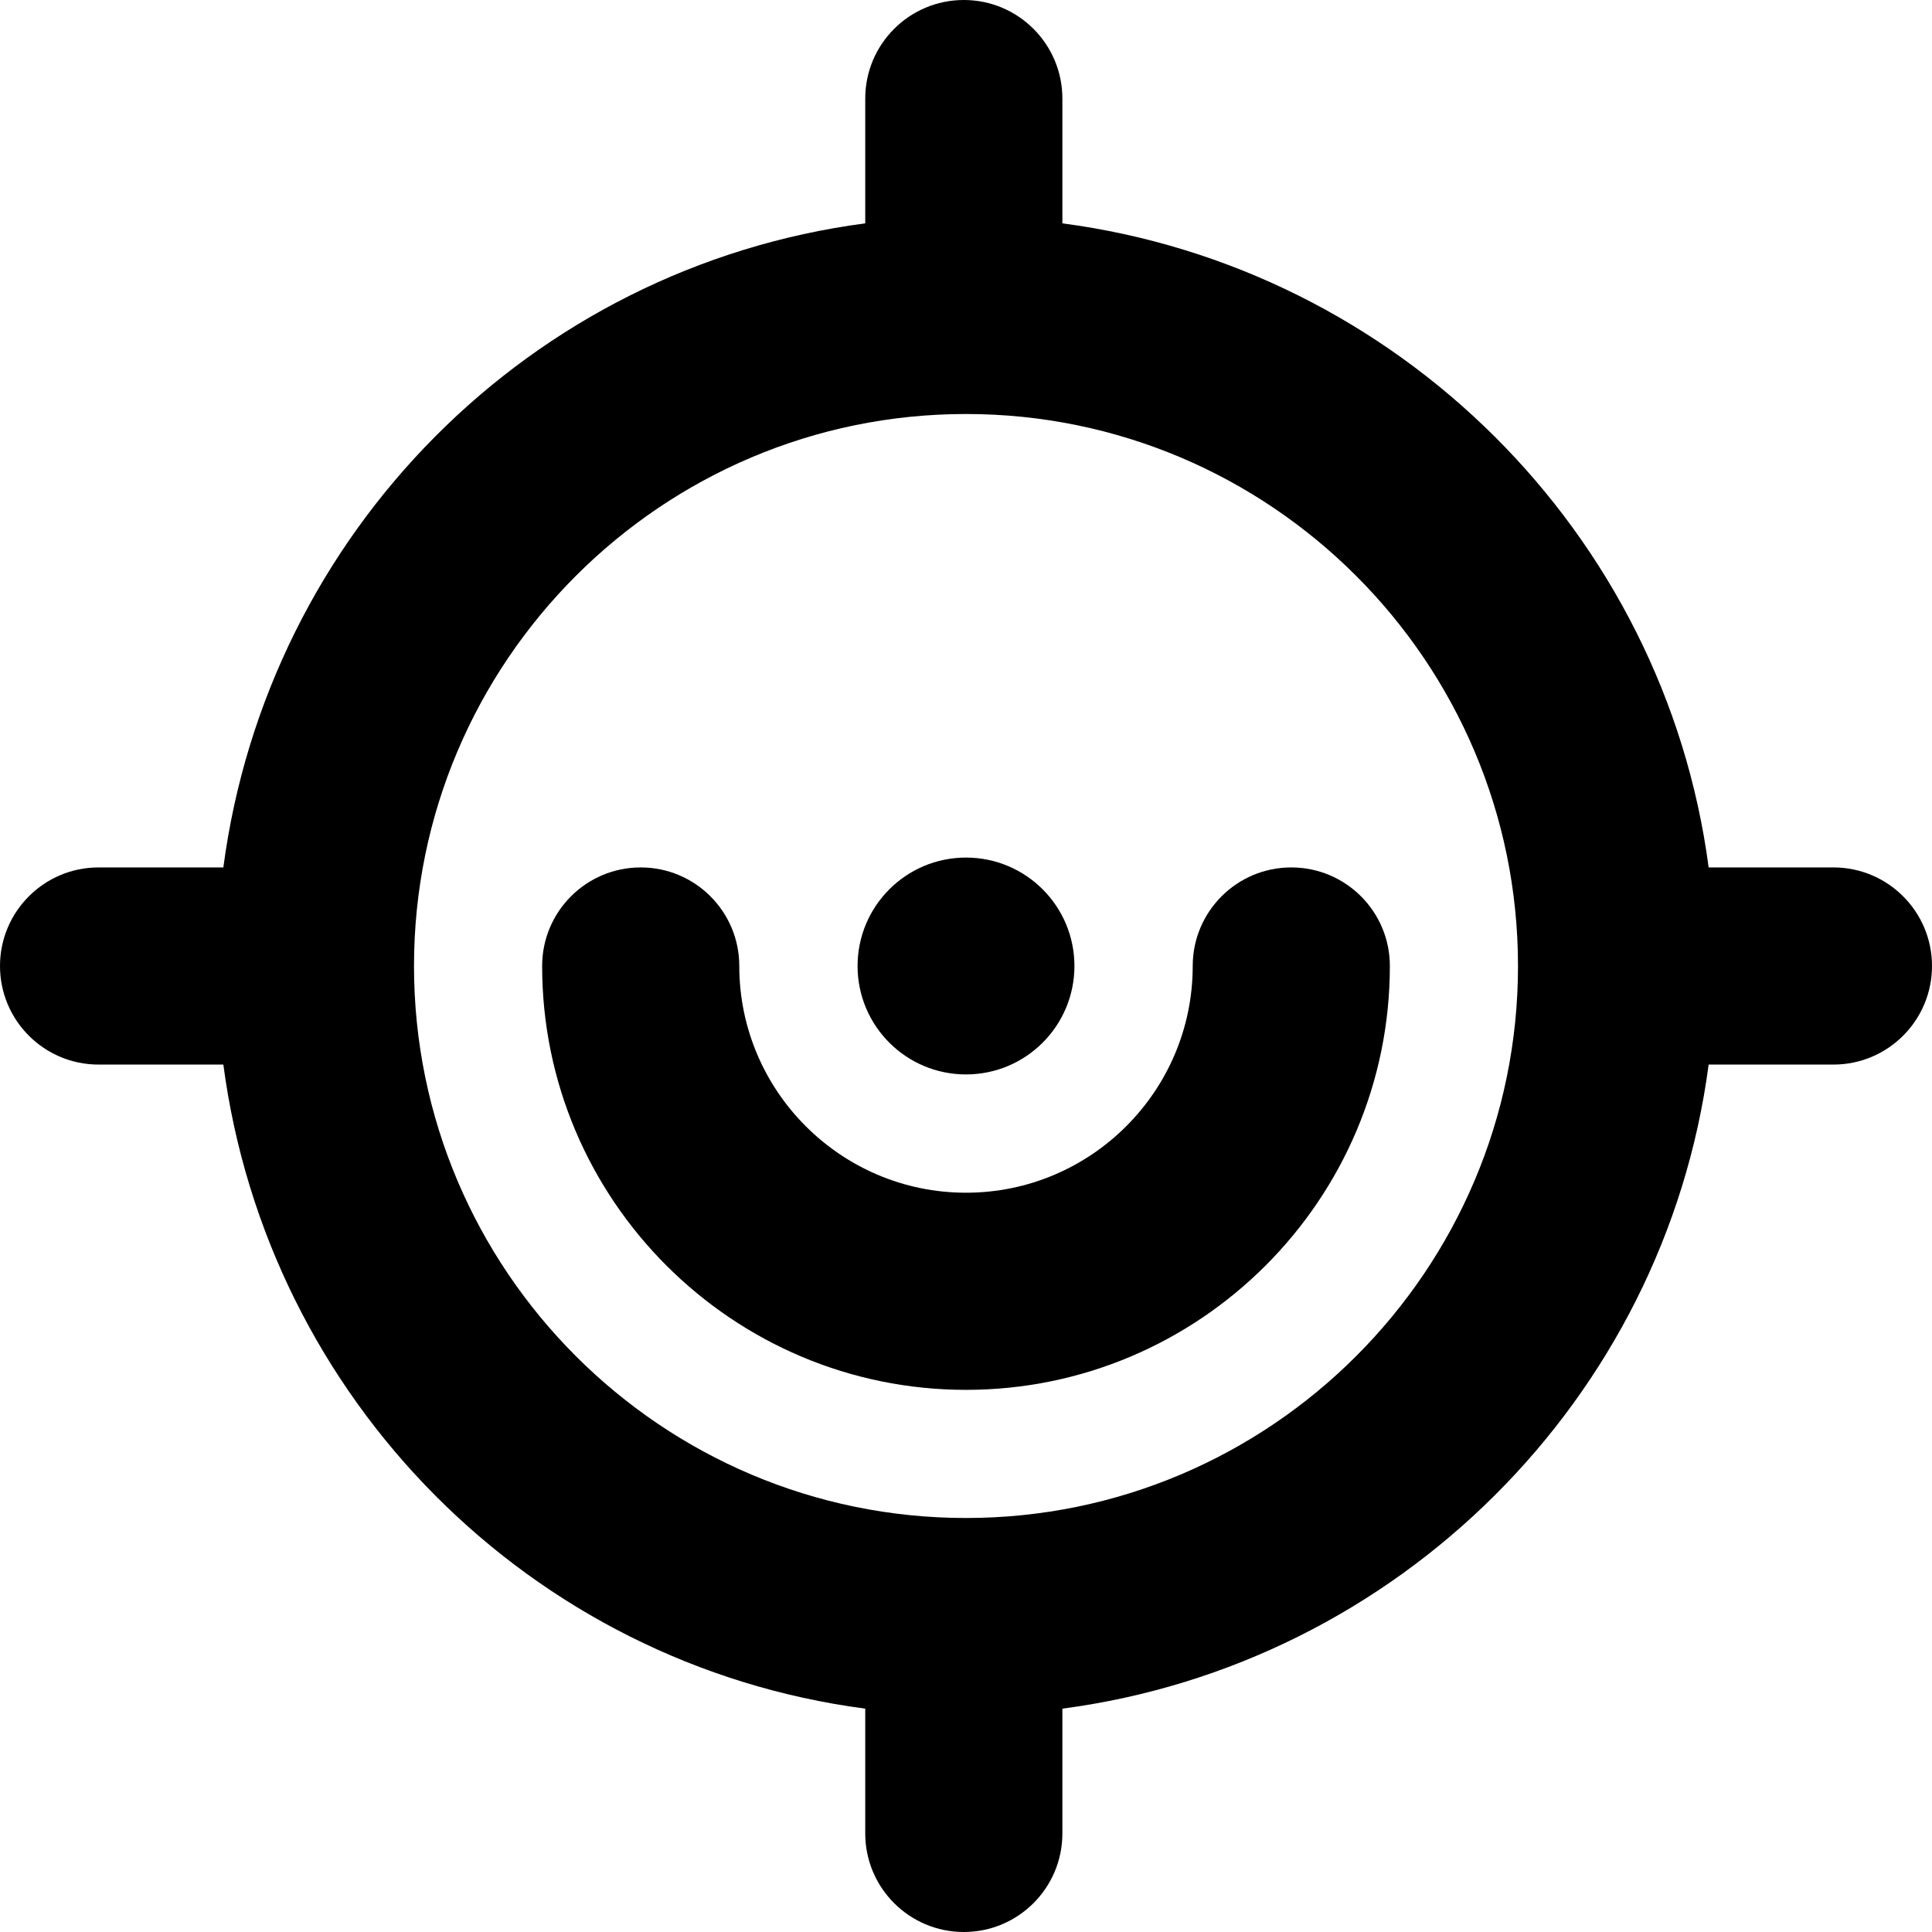
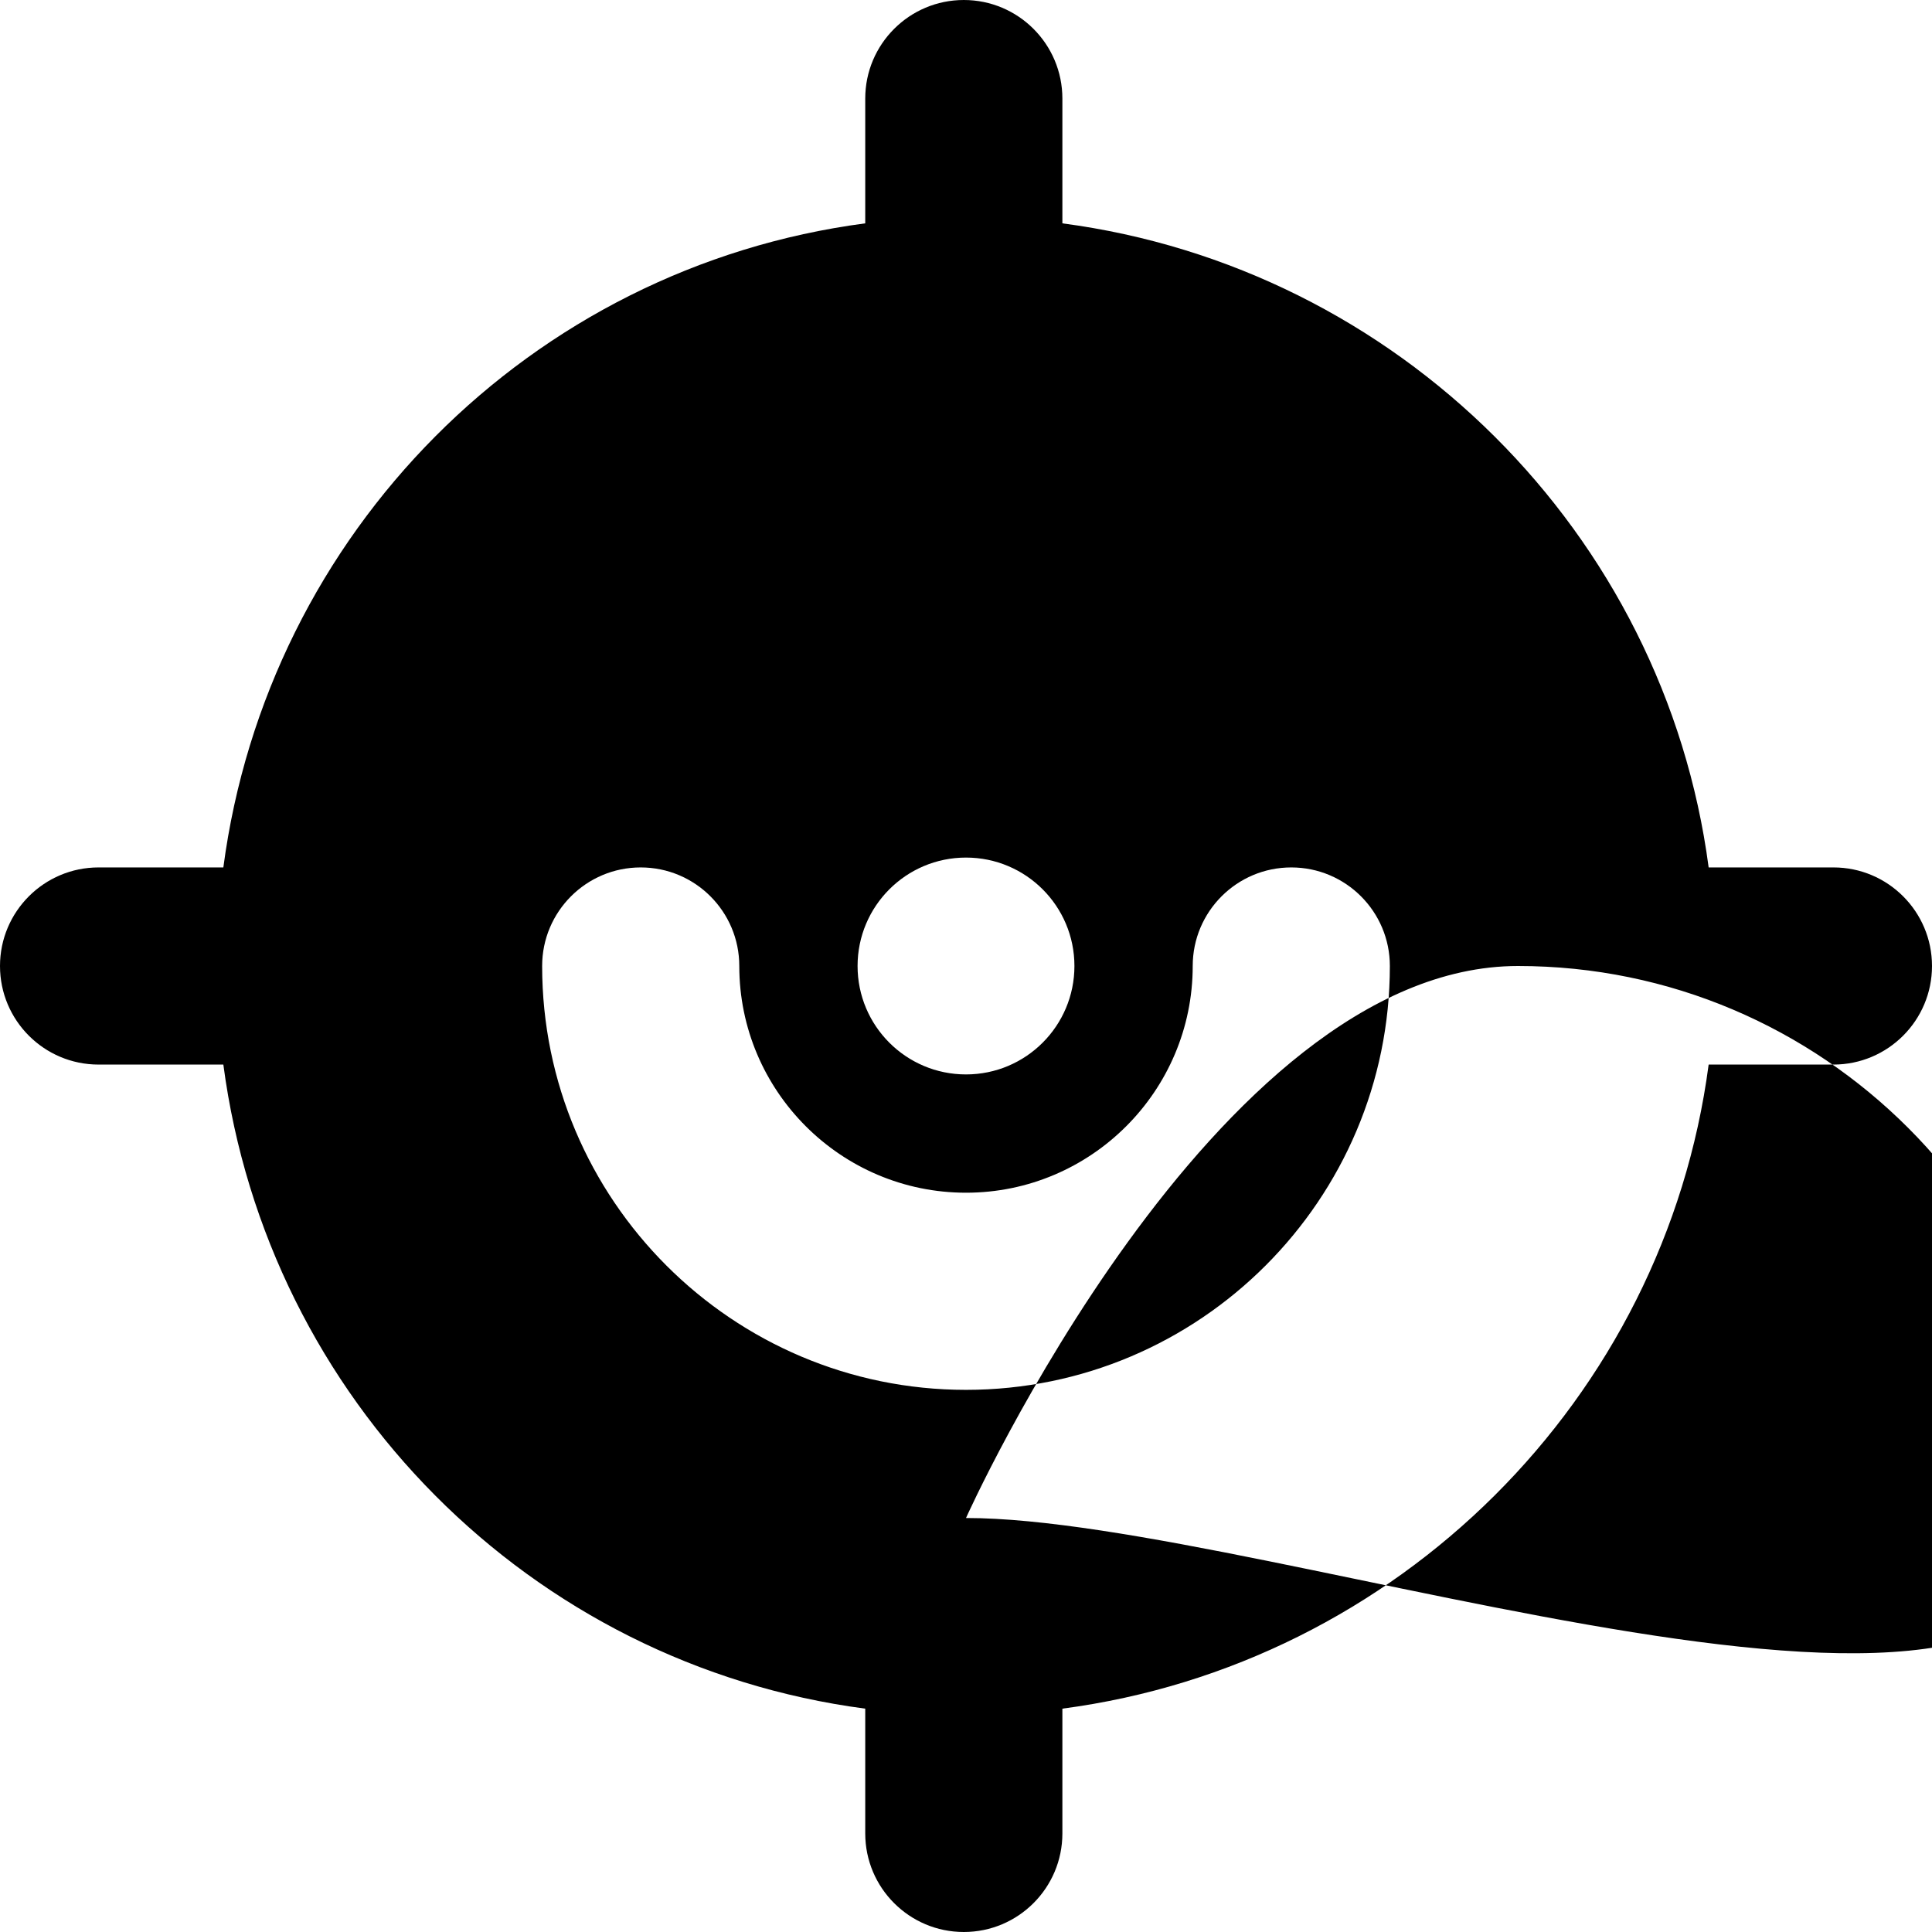
<svg xmlns="http://www.w3.org/2000/svg" fill="#000000" height="800px" width="800px" version="1.1" id="Capa_1" viewBox="0 0 294 294" xml:space="preserve">
-   <path d="M279,132h-18.988c-6.718-50.886-47.345-91.294-98.345-98.012V15c0-8.284-6.716-15-15-15s-15,6.716-15,15v18.988  c-51,6.718-90.961,47.126-97.679,98.012H15c-8.284,0-15,6.716-15,15s6.716,15,15,15h18.988  c6.718,50.886,46.679,91.294,97.679,98.012V279c0,8.284,6.716,15,15,15s15-6.716,15-15v-18.988  c51-6.719,91.627-47.126,98.345-98.012H279c8.284,0,15-6.716,15-15S287.284,132,279,132z M147,231c-46.317,0-84-37.683-84-84  s37.683-84,84-84s84,37.683,84,84S193.317,231,147,231z M163.5,147c0,9.113-7.387,16.5-16.5,16.5s-16.5-7.387-16.5-16.5  s7.387-16.5,16.5-16.5S163.5,137.887,163.5,147z M147,211.5c-35.565,0-64.5-28.935-64.5-64.5c0-8.284,6.716-15,15-15s15,6.716,15,15  c0,19.023,15.477,34.5,34.5,34.5s34.5-15.477,34.5-34.5c0-8.284,6.716-15,15-15s15,6.716,15,15  C211.5,182.565,182.565,211.5,147,211.5z" />
+   <path d="M279,132h-18.988c-6.718-50.886-47.345-91.294-98.345-98.012V15c0-8.284-6.716-15-15-15s-15,6.716-15,15v18.988  c-51,6.718-90.961,47.126-97.679,98.012H15c-8.284,0-15,6.716-15,15s6.716,15,15,15h18.988  c6.718,50.886,46.679,91.294,97.679,98.012V279c0,8.284,6.716,15,15,15s15-6.716,15-15v-18.988  c51-6.719,91.627-47.126,98.345-98.012H279c8.284,0,15-6.716,15-15S287.284,132,279,132z M147,231s37.683-84,84-84s84,37.683,84,84S193.317,231,147,231z M163.5,147c0,9.113-7.387,16.5-16.5,16.5s-16.5-7.387-16.5-16.5  s7.387-16.5,16.5-16.5S163.5,137.887,163.5,147z M147,211.5c-35.565,0-64.5-28.935-64.5-64.5c0-8.284,6.716-15,15-15s15,6.716,15,15  c0,19.023,15.477,34.5,34.5,34.5s34.5-15.477,34.5-34.5c0-8.284,6.716-15,15-15s15,6.716,15,15  C211.5,182.565,182.565,211.5,147,211.5z" />
</svg>